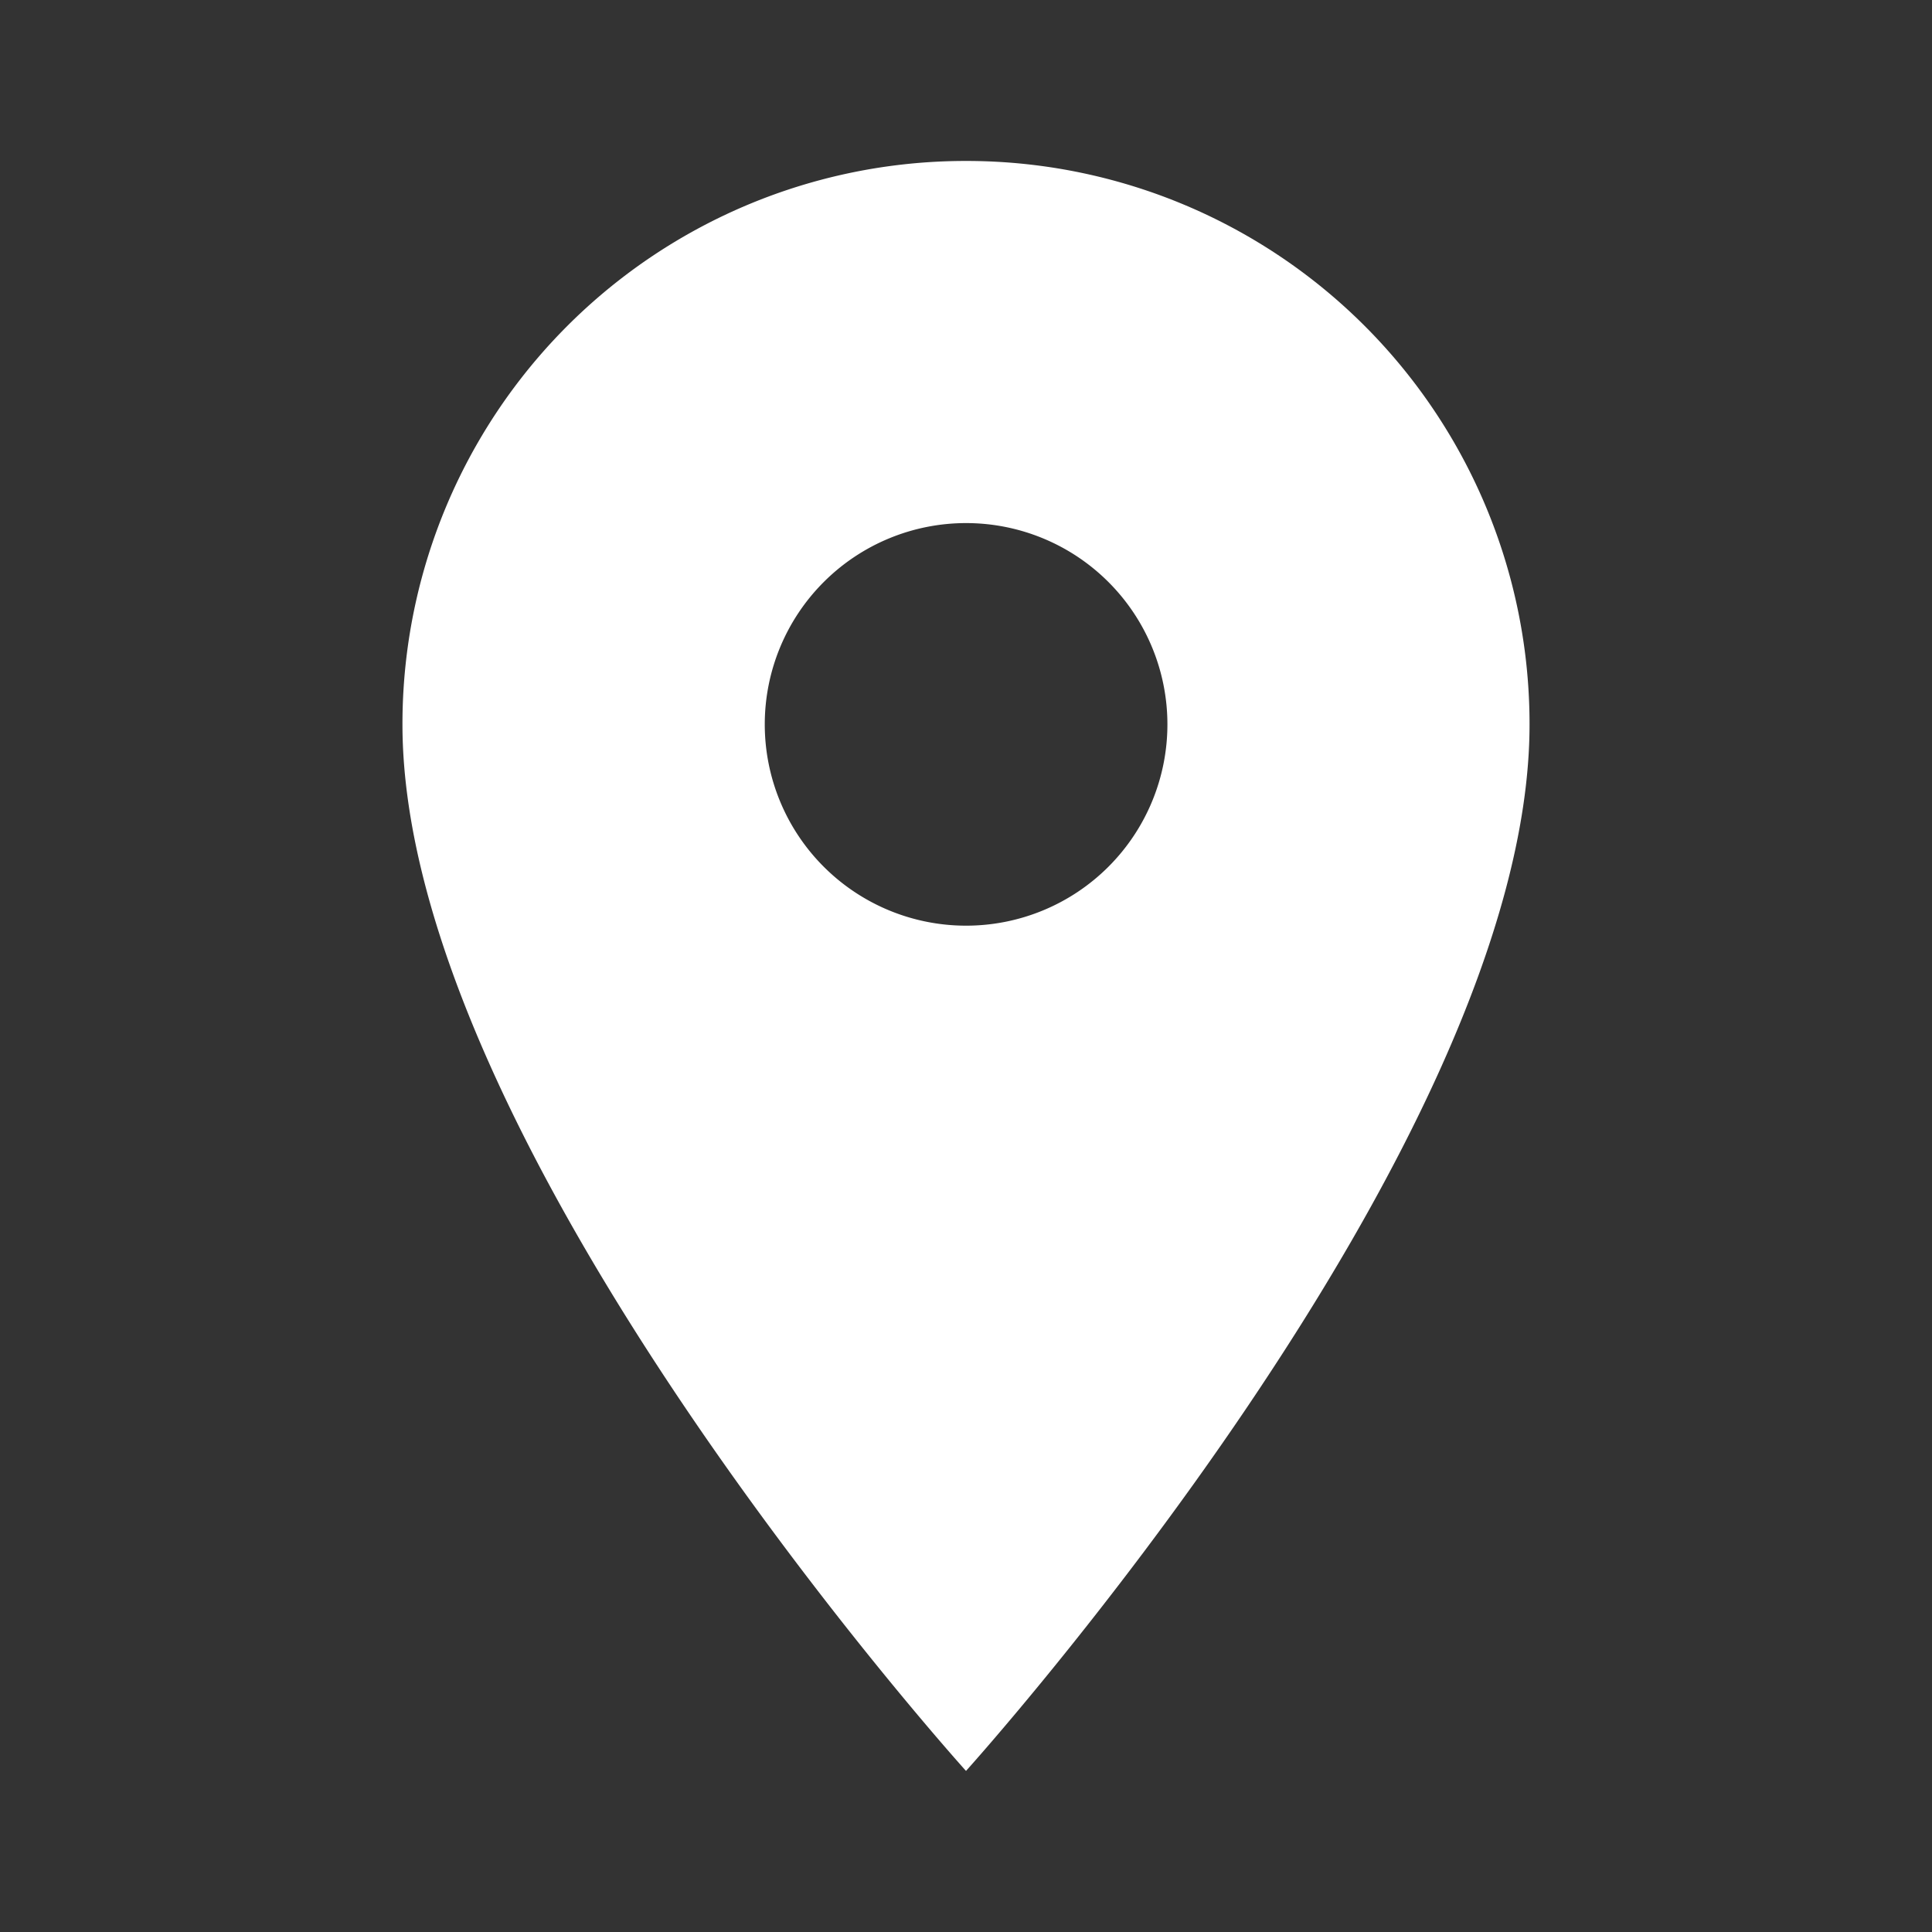
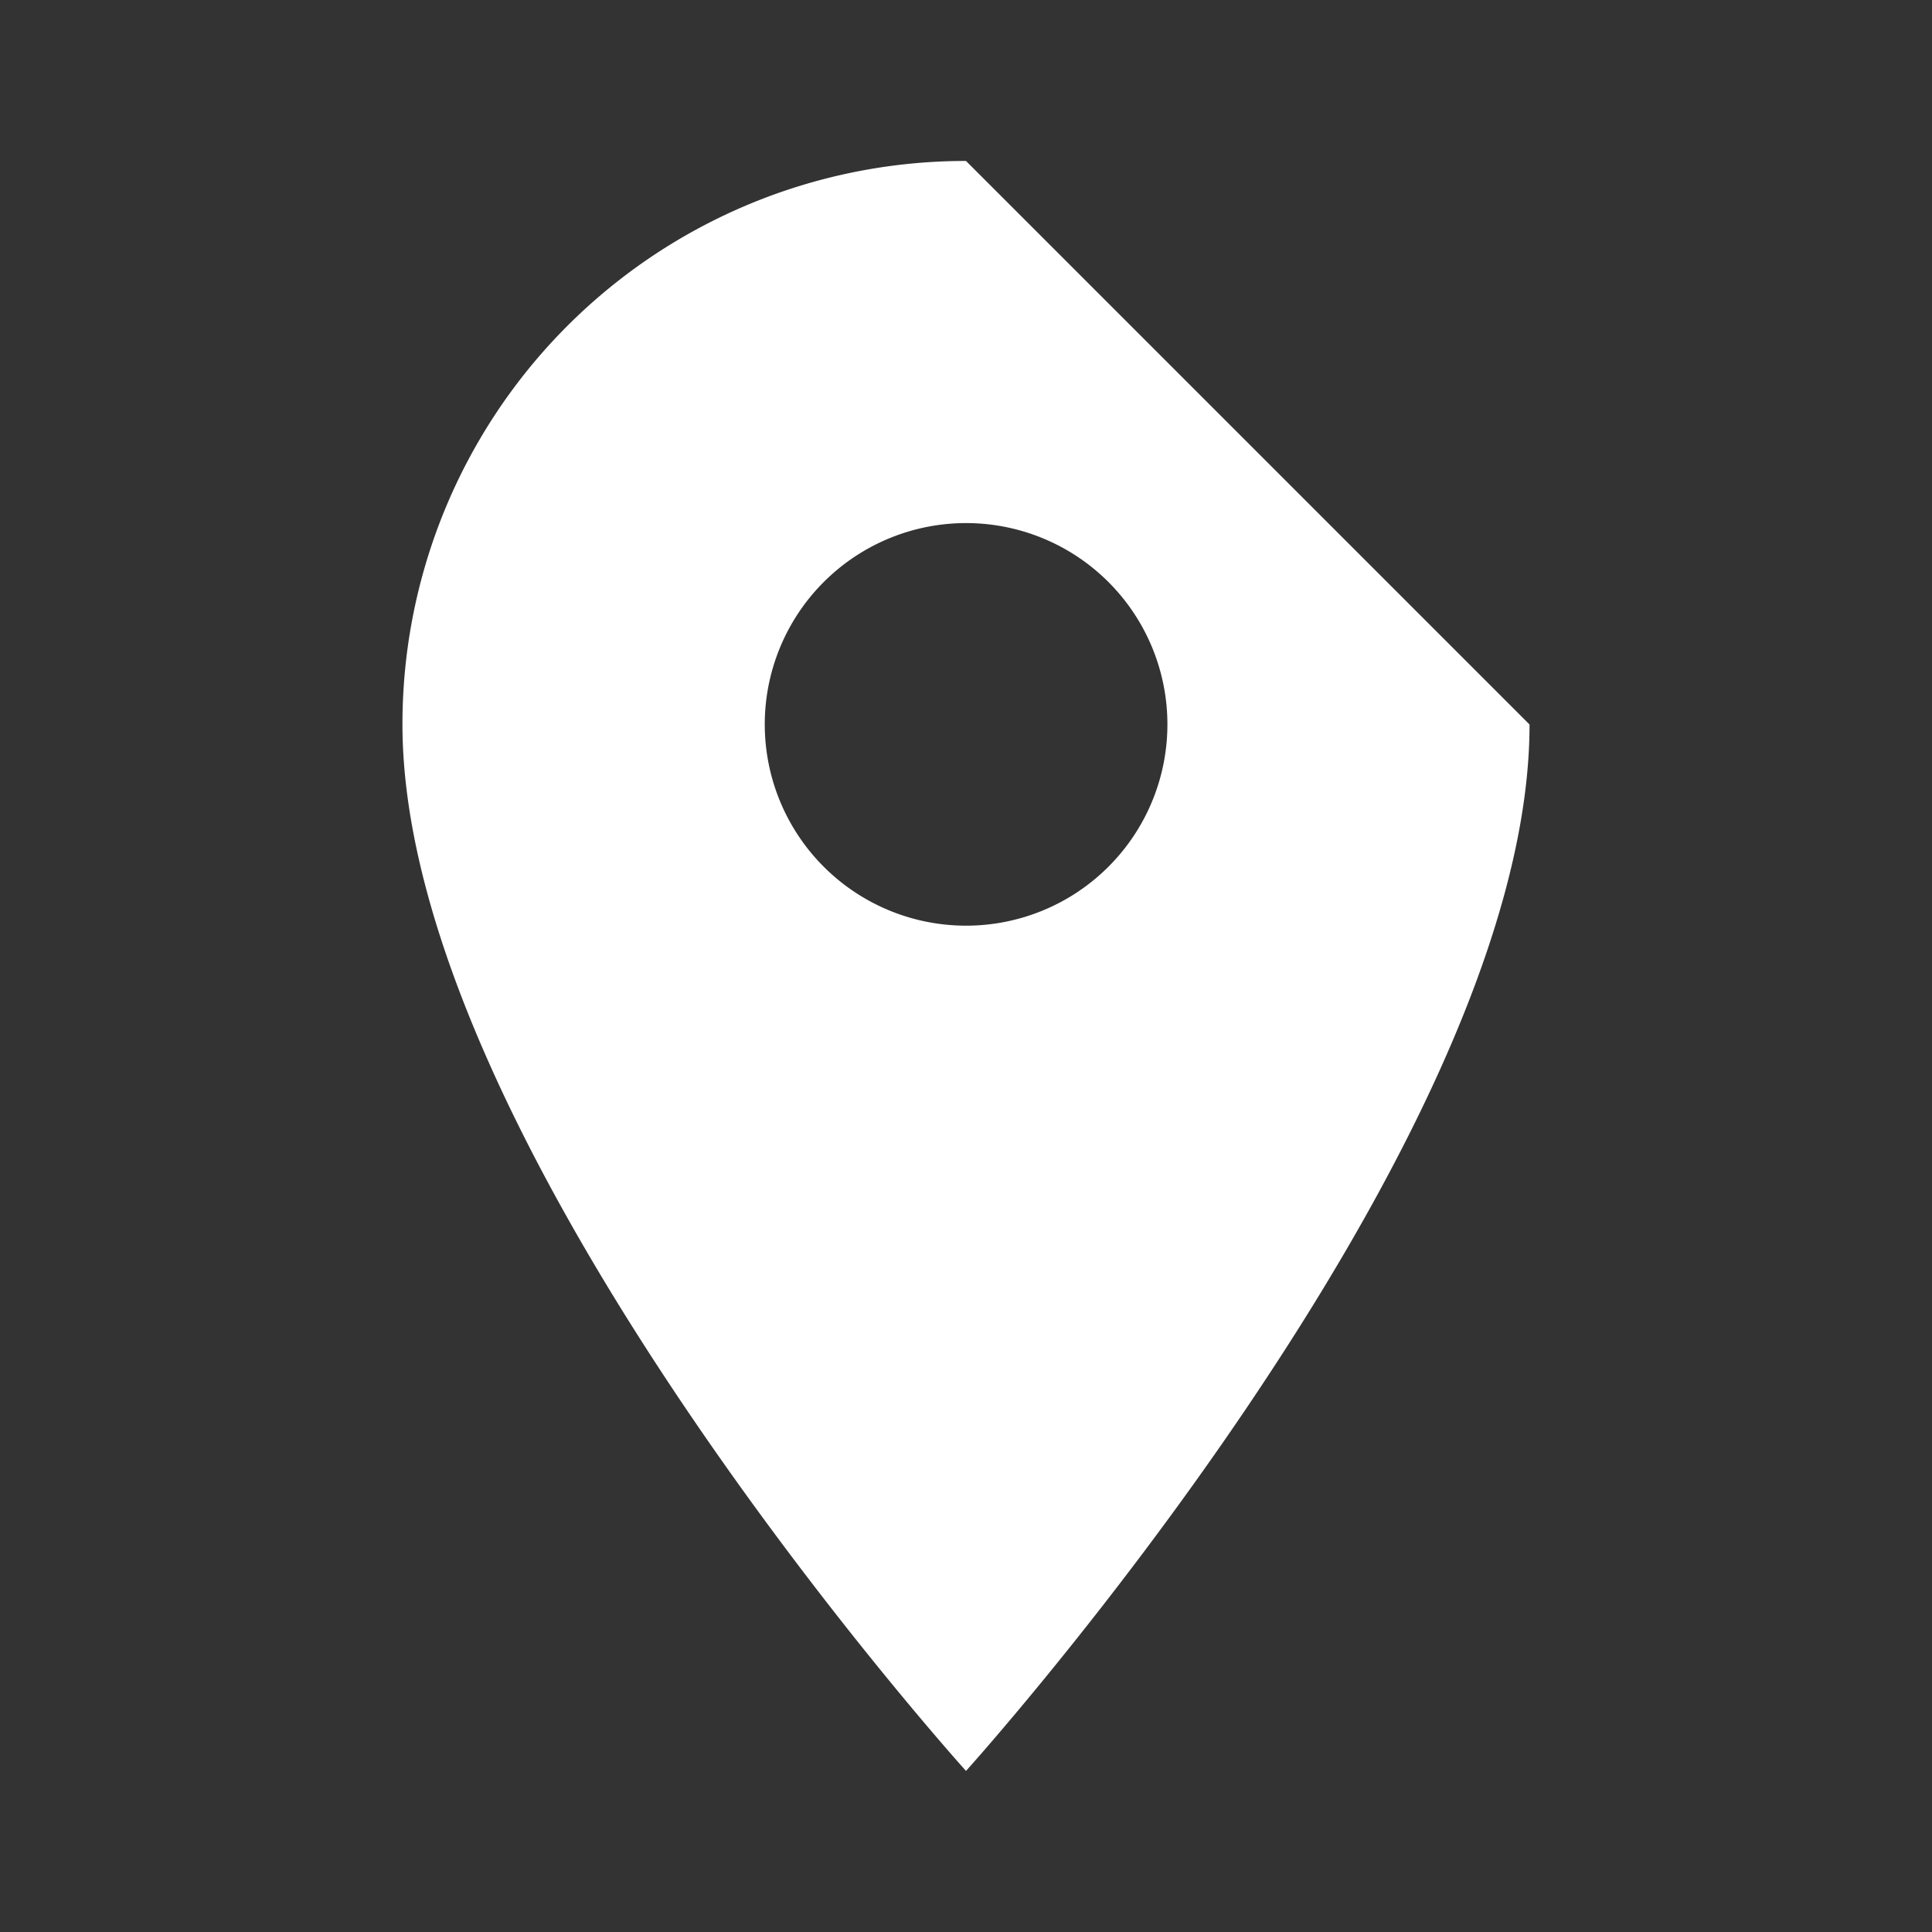
<svg xmlns="http://www.w3.org/2000/svg" width="16" height="16" fill="none">
  <rect width="100%" height="100%" fill="#333333" stroke="none" />
-   <path d="M8 1.333A4.663 4.663 0 0 0 3.333 6C3.333 9.5 8 14.666 8 14.666S12.667 9.5 12.667 6A4.663 4.663 0 0 0 8 1.333Zm0 6.333a1.667 1.667 0 1 1 .001-3.334 1.667 1.667 0 0 1 0 3.334Z" fill="#fff" />
+   <path d="M8 1.333A4.663 4.663 0 0 0 3.333 6C3.333 9.5 8 14.666 8 14.666S12.667 9.5 12.667 6Zm0 6.333a1.667 1.667 0 1 1 .001-3.334 1.667 1.667 0 0 1 0 3.334Z" fill="#fff" />
</svg>